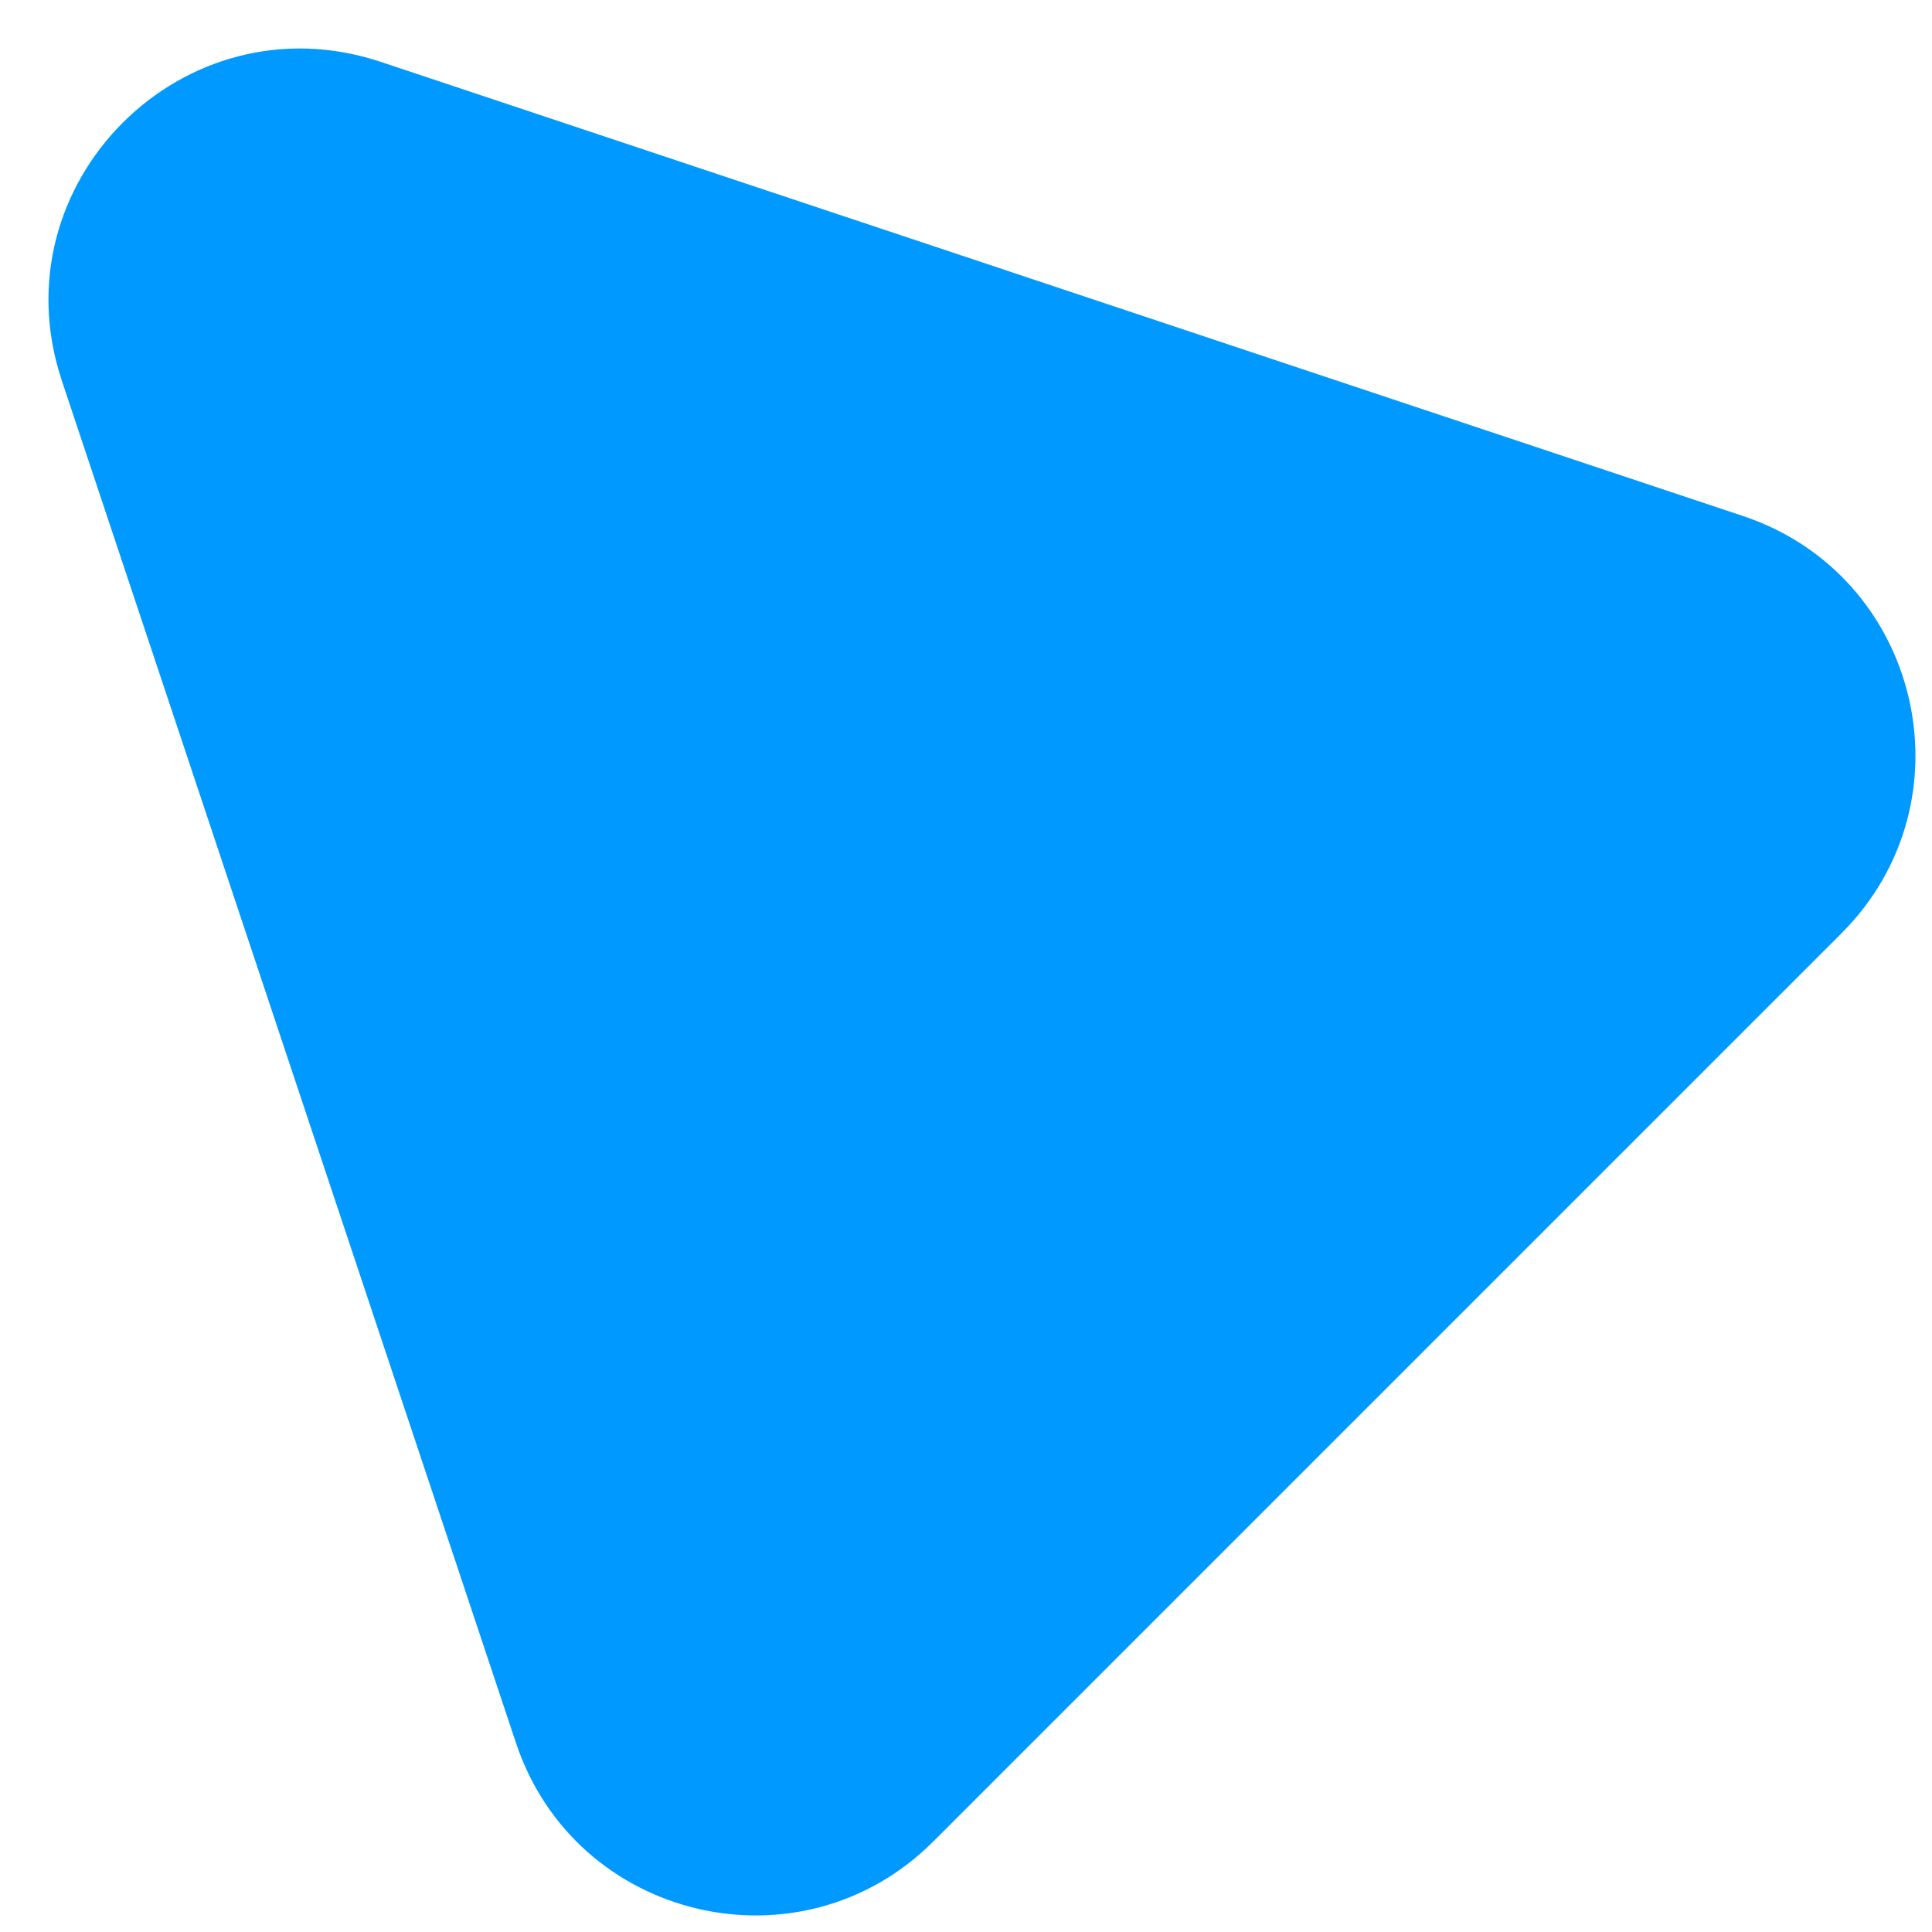
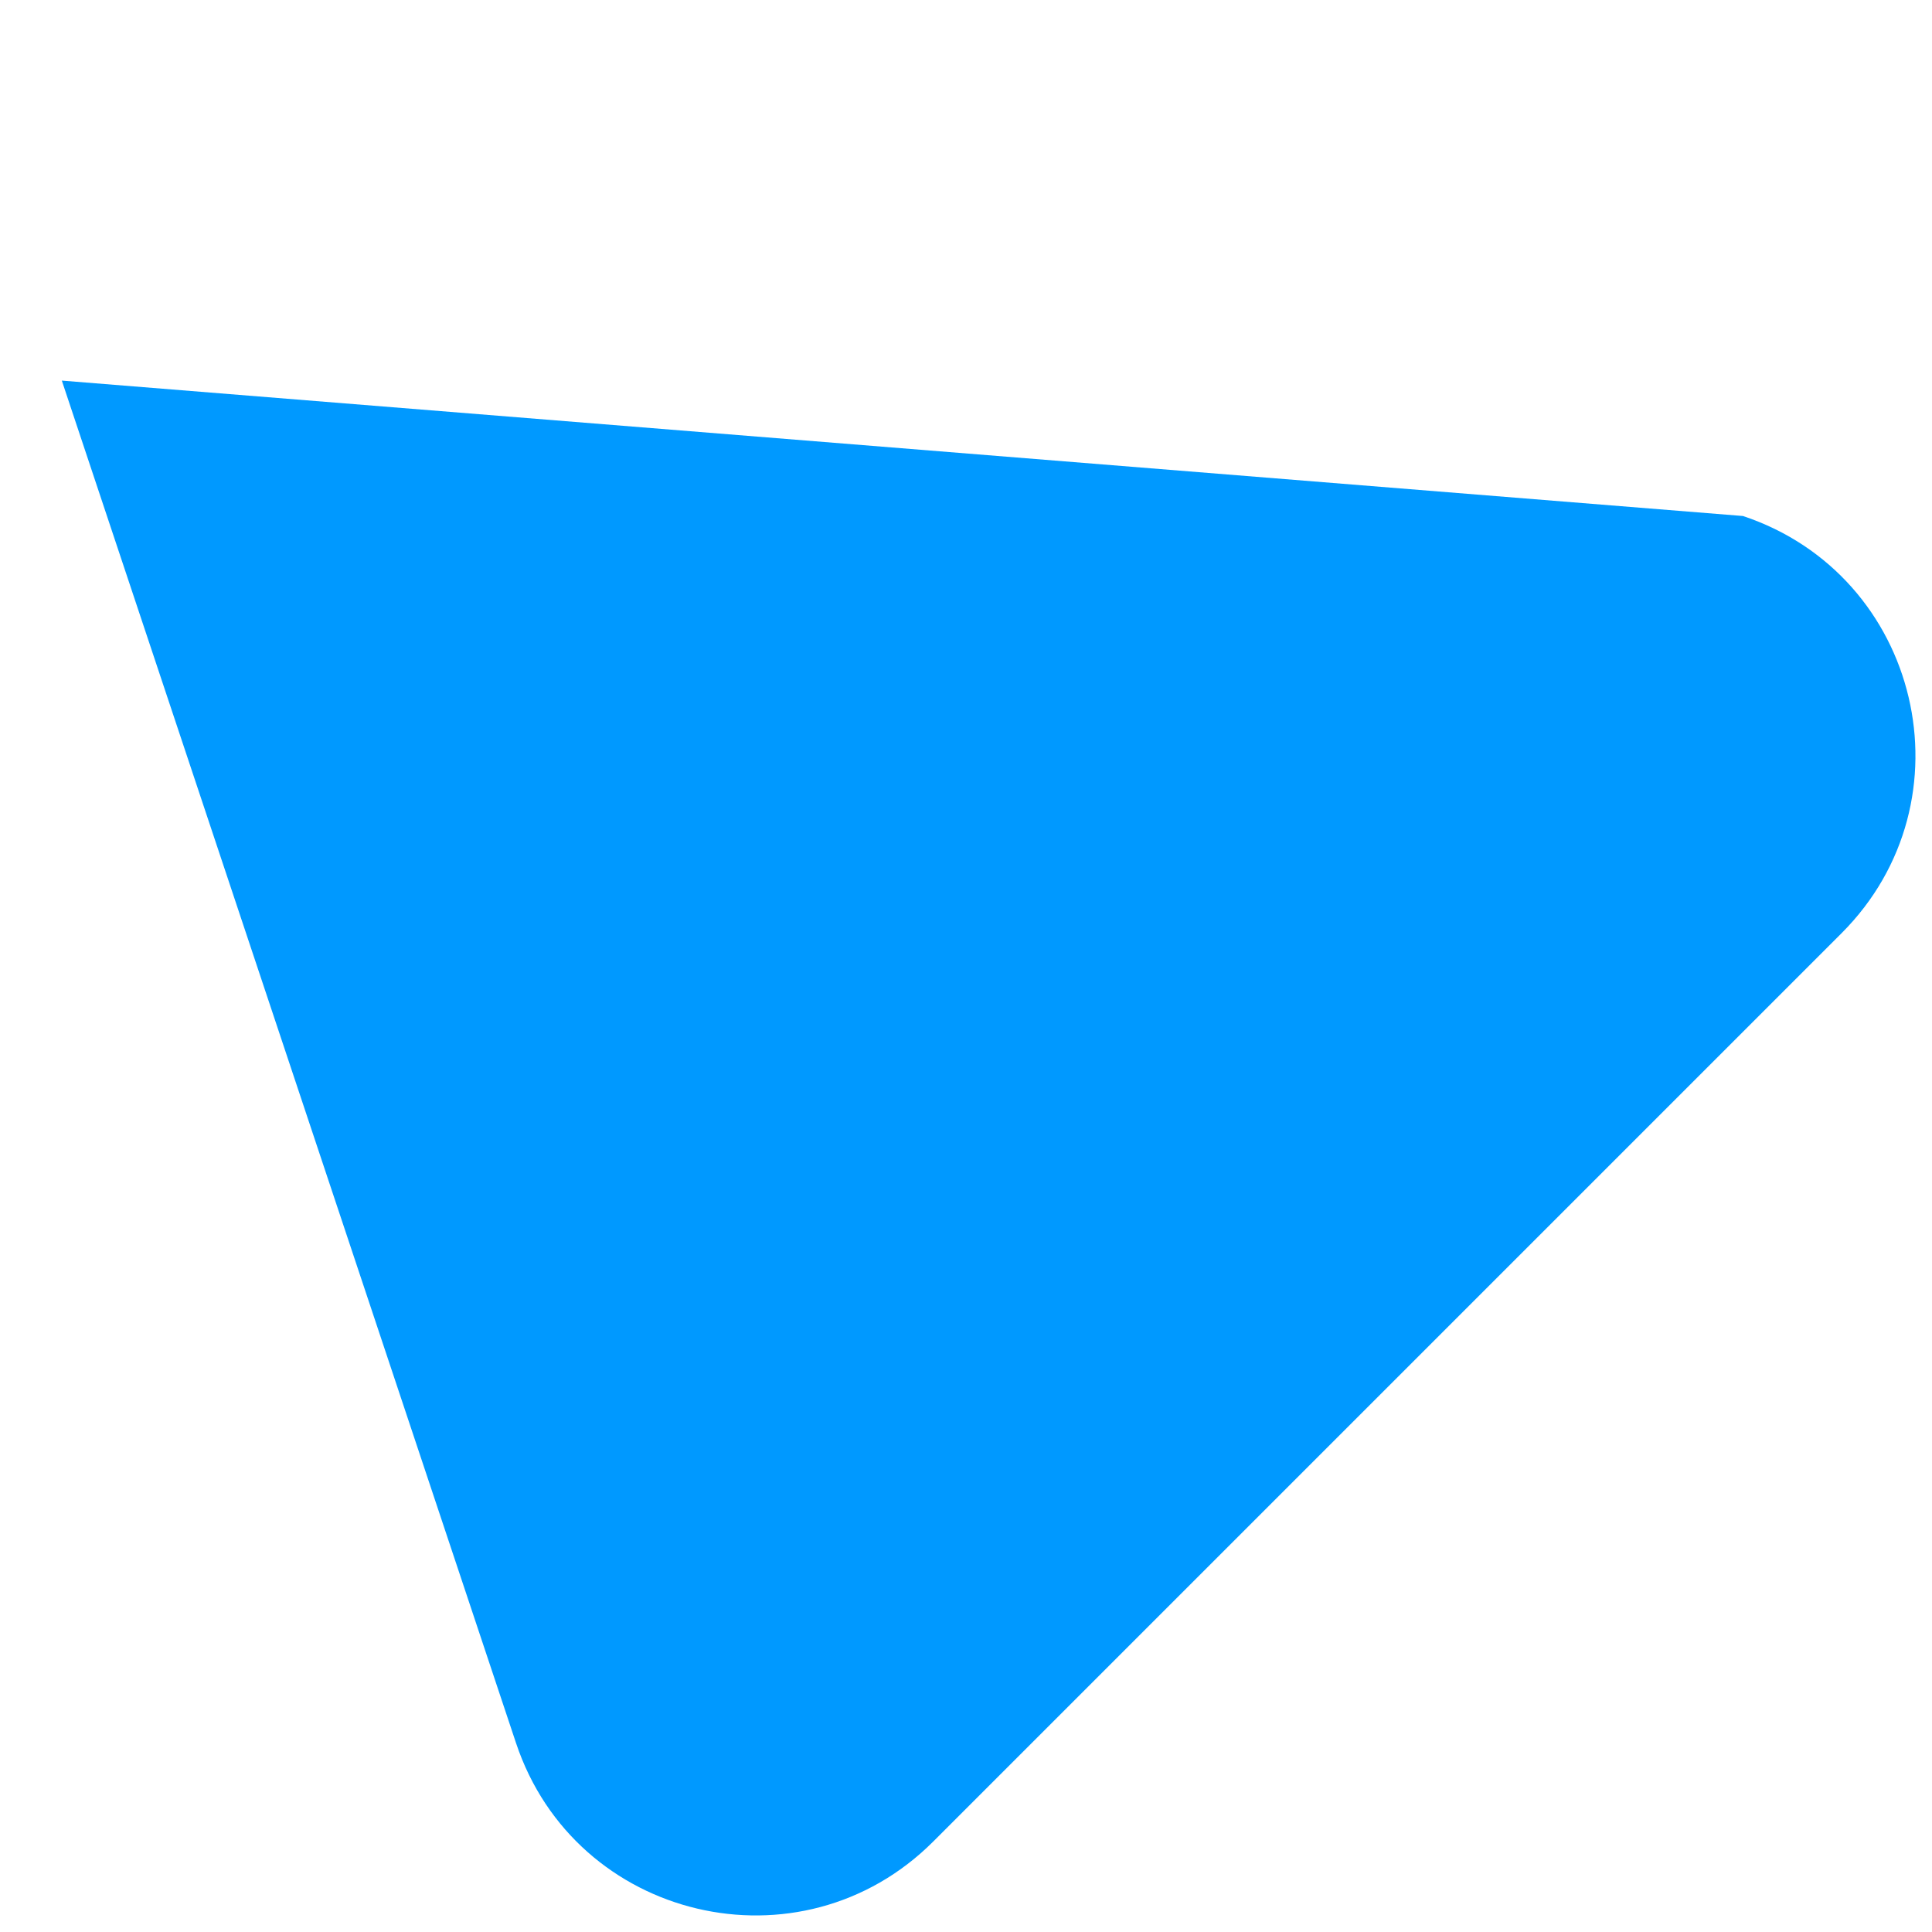
<svg xmlns="http://www.w3.org/2000/svg" width="23" height="23" viewBox="0 0 23 23" fill="none">
-   <path id="Polygon 4" d="M0.736 4.531C-0.046 2.186 2.186 -0.045 4.531 0.736L20.75 6.143C22.866 6.848 23.5 9.533 21.923 11.11L11.11 21.923C9.533 23.5 6.848 22.866 6.143 20.75L0.736 4.531Z" fill="#0099FF" />
+   <path id="Polygon 4" d="M0.736 4.531L20.75 6.143C22.866 6.848 23.5 9.533 21.923 11.11L11.11 21.923C9.533 23.5 6.848 22.866 6.143 20.75L0.736 4.531Z" fill="#0099FF" />
</svg>